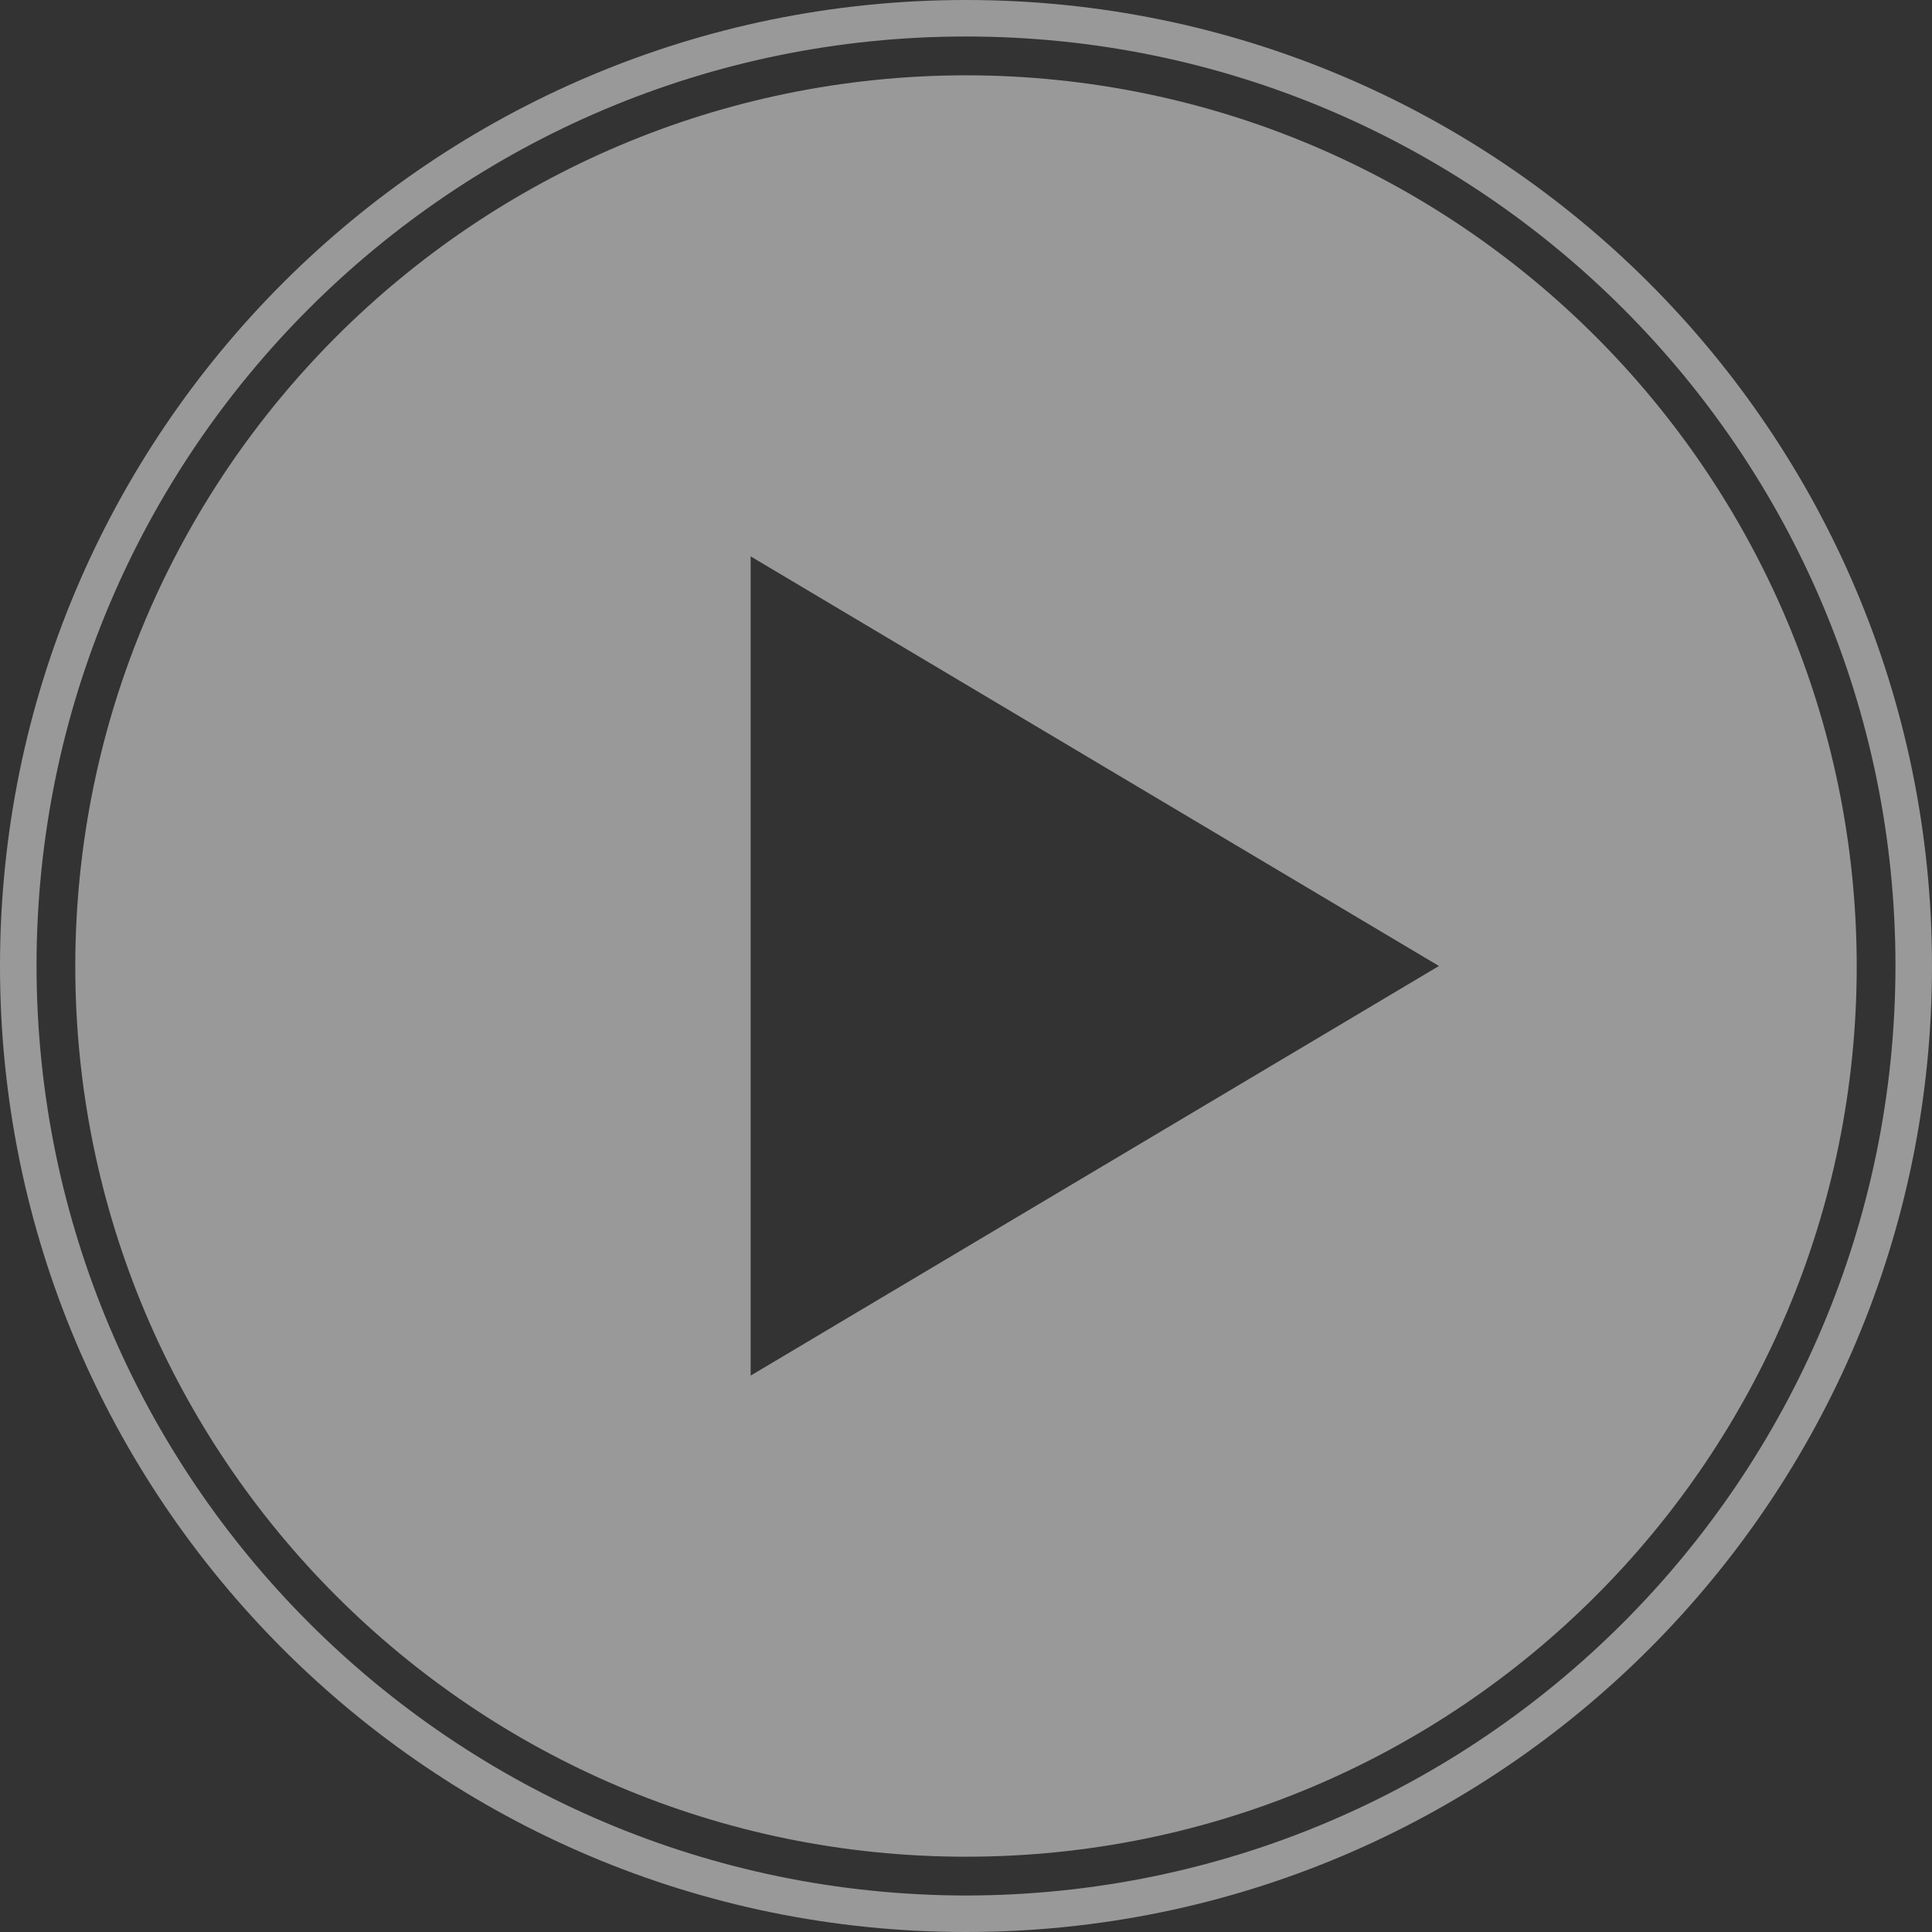
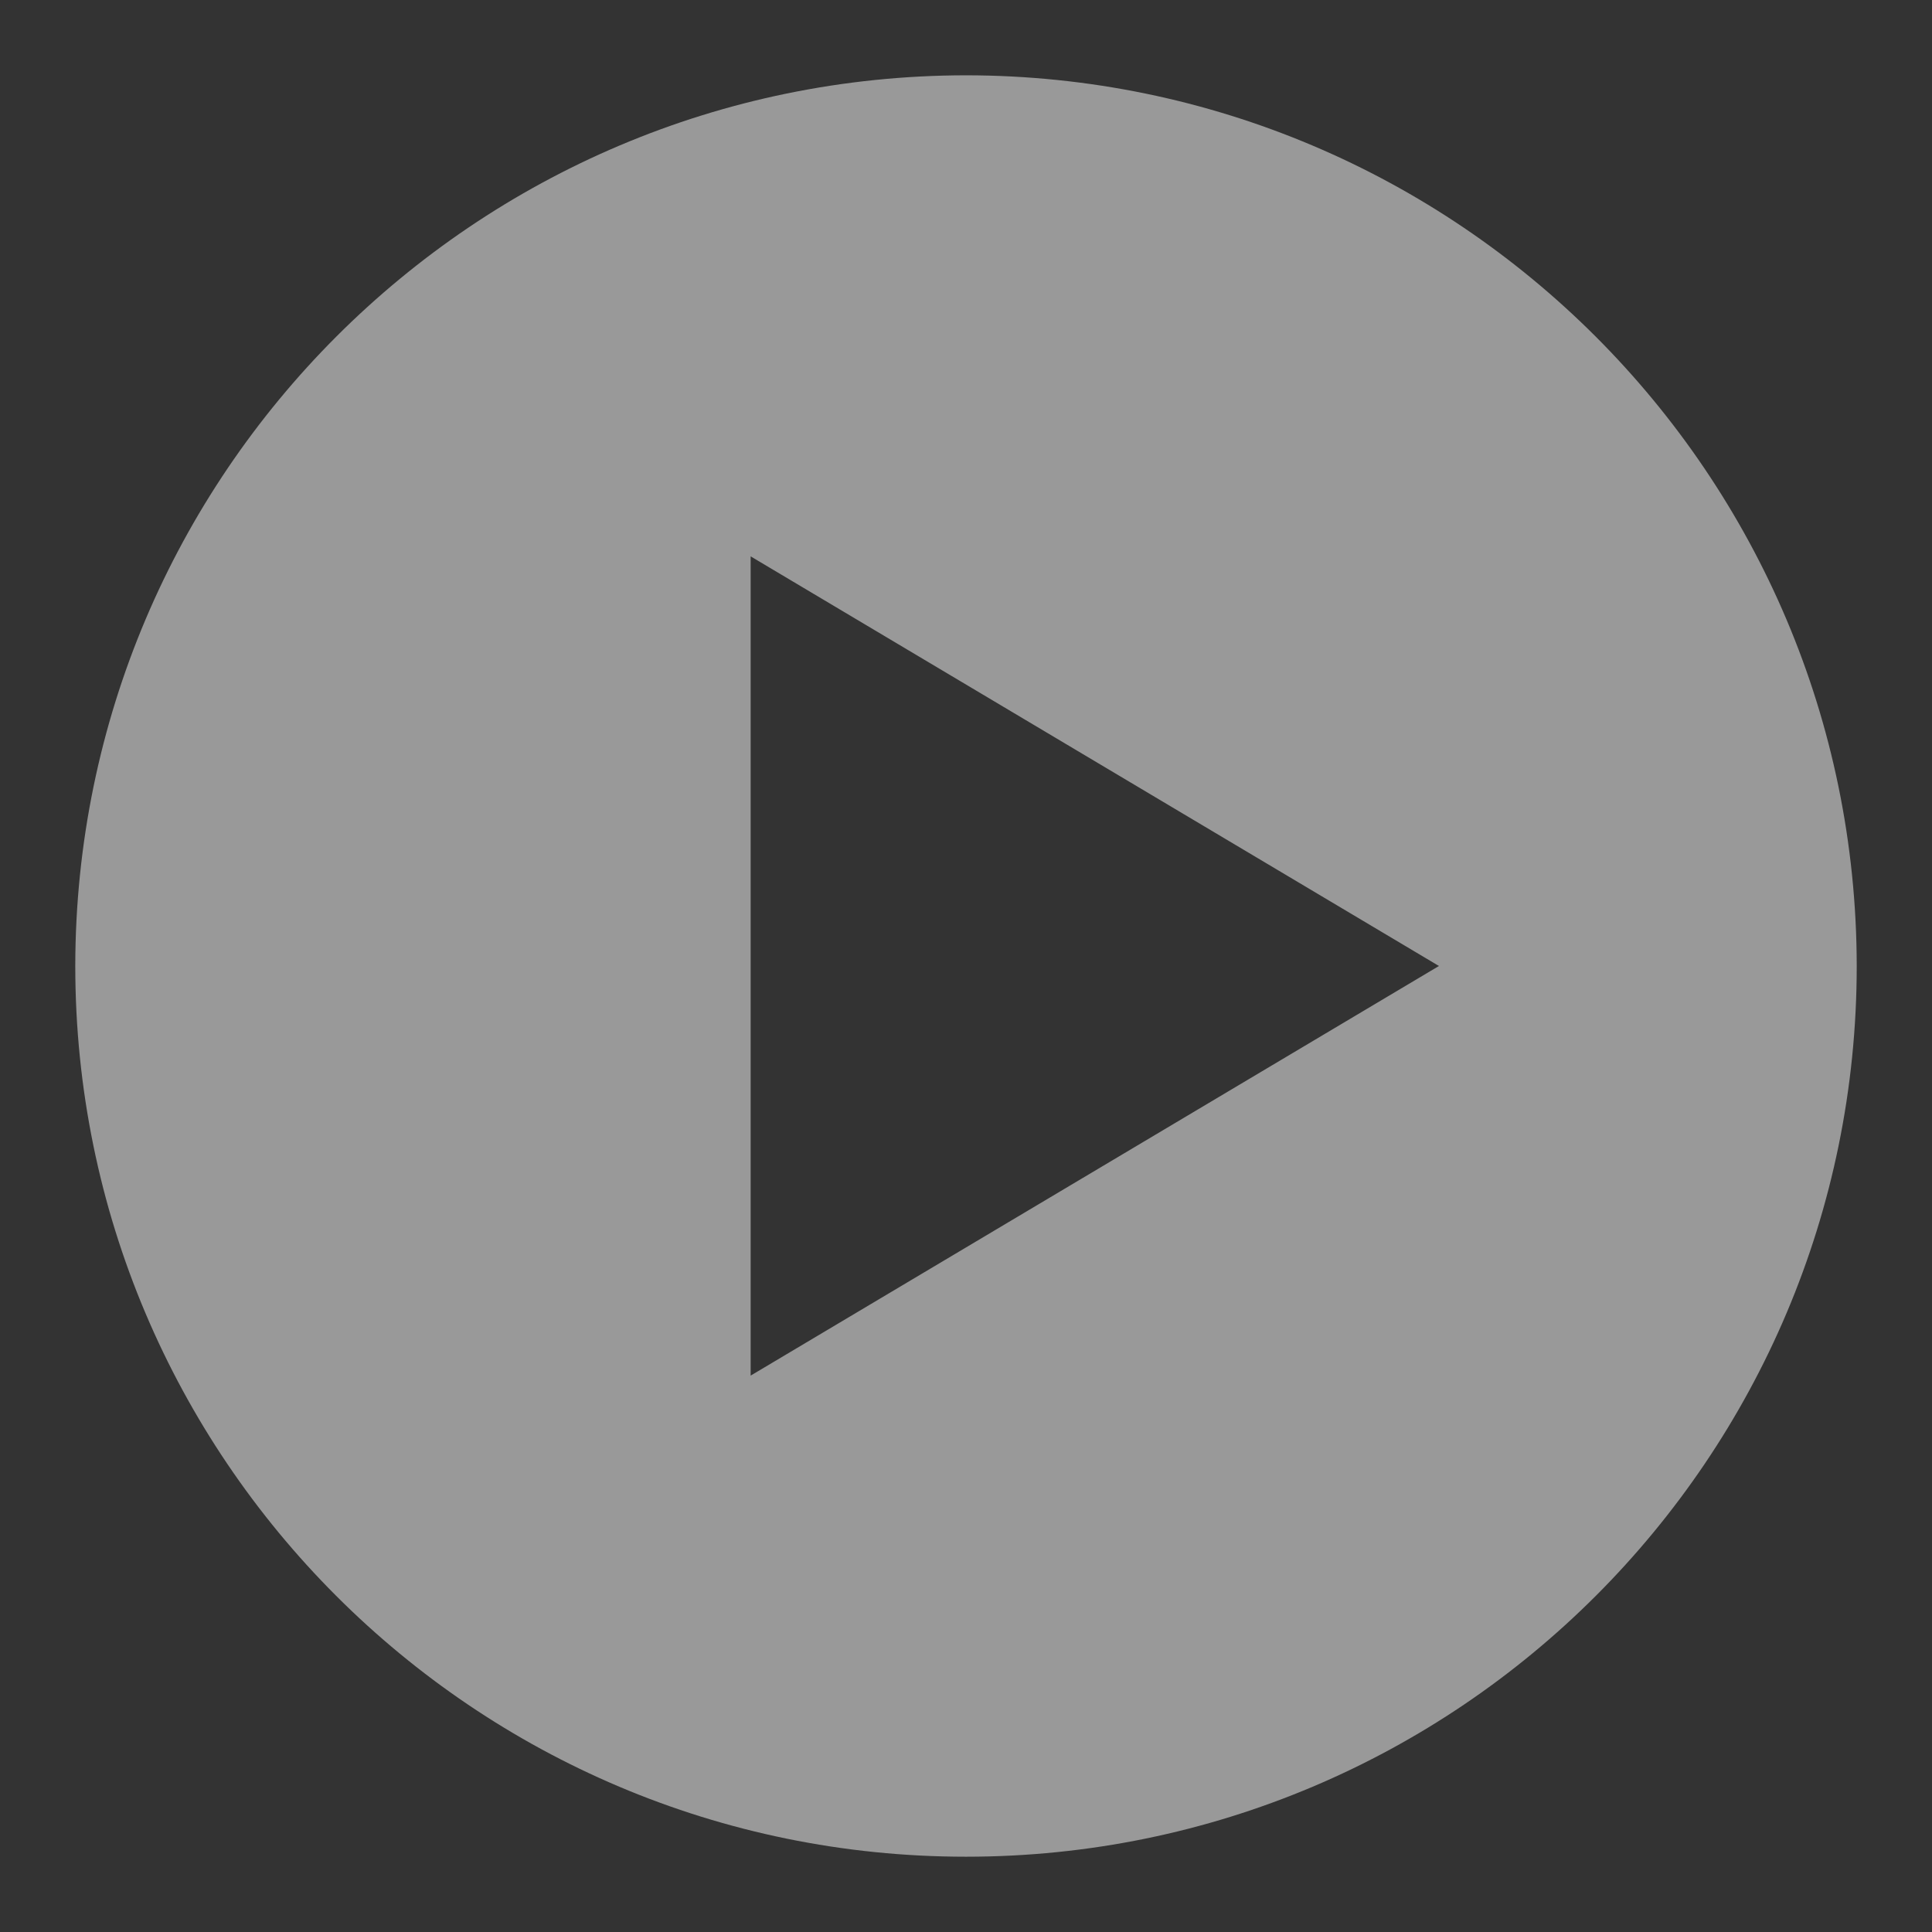
<svg xmlns="http://www.w3.org/2000/svg" version="1.1" id="Layer_1" x="0px" y="0px" width="540px" height="540px" viewBox="0 0 540 540" style="enable-background:new 0 0 540 540;" xml:space="preserve">
  <rect x="0" y="0" width="540" height="540" fill="#333333" stroke="none" />
  <style type="text/css">
	.st0{opacity:0.5;}
	.st1{fill:#FFFFFF;}
</style>
  <g id="Group_40" transform="translate(-160 104.767)" class="st0">
    <g id="Group_40-2" transform="translate(160 -104.767)">
-       <path id="Path_73" class="st1" d="M270,0C120.88,0,0,120.88,0,270s120.88,270,270,270s270-120.88,270-270S419.12,0,270,0z     M270,529.8C126.59,529.63,10.37,413.41,10.21,270C10.21,126.52,126.52,10.2,270,10.2S529.79,126.52,529.79,270    C529.63,413.41,413.41,529.63,270,529.8z" />
-     </g>
+       </g>
    <path id="Path_74" class="st1" d="M430-83.72C292.57-83.57,181.2,27.8,181.04,165.23c0,137.5,111.46,248.96,248.96,248.96   s248.96-111.46,248.96-248.96C678.81,27.79,567.43-83.58,430-83.72z M369.81,279.72V50.74l192.38,114.49L369.81,279.72z" />
  </g>
</svg>